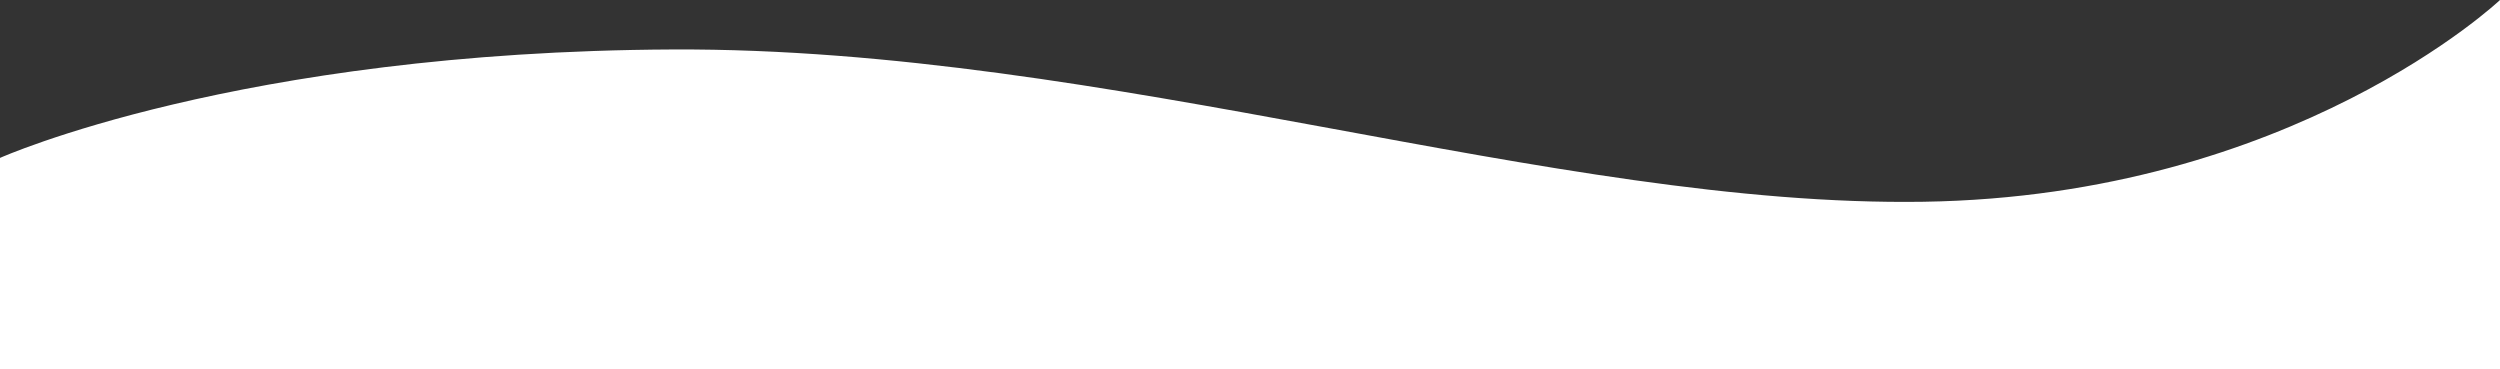
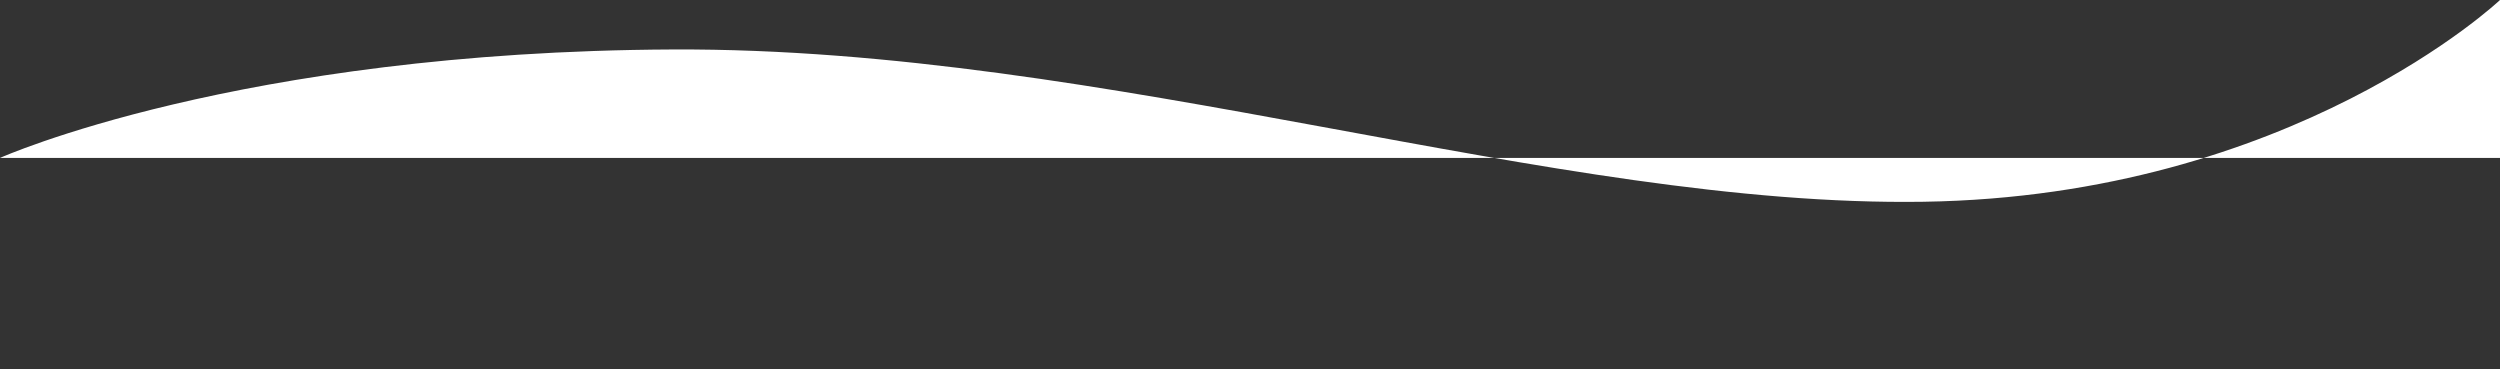
<svg xmlns="http://www.w3.org/2000/svg" id="Laag_1" version="1.1" viewBox="0 0 1157.3 171">
  <rect x="0" y="0" width="1157.3" height="171" fill="#333333" stroke="none" />
  <defs>
    <style>
      .st0 {
        fill: #fff;
      }
    </style>
  </defs>
-   <path class="st0" d="M1157.3,0s-95.9,90.8-266.9,93.4c-170.9,2.6-377.4-71.4-578.9-70.5C109.9,23.8,0,73.1,0,73.1v97.9h1157.3V0Z" />
+   <path class="st0" d="M1157.3,0s-95.9,90.8-266.9,93.4c-170.9,2.6-377.4-71.4-578.9-70.5C109.9,23.8,0,73.1,0,73.1h1157.3V0Z" />
</svg>